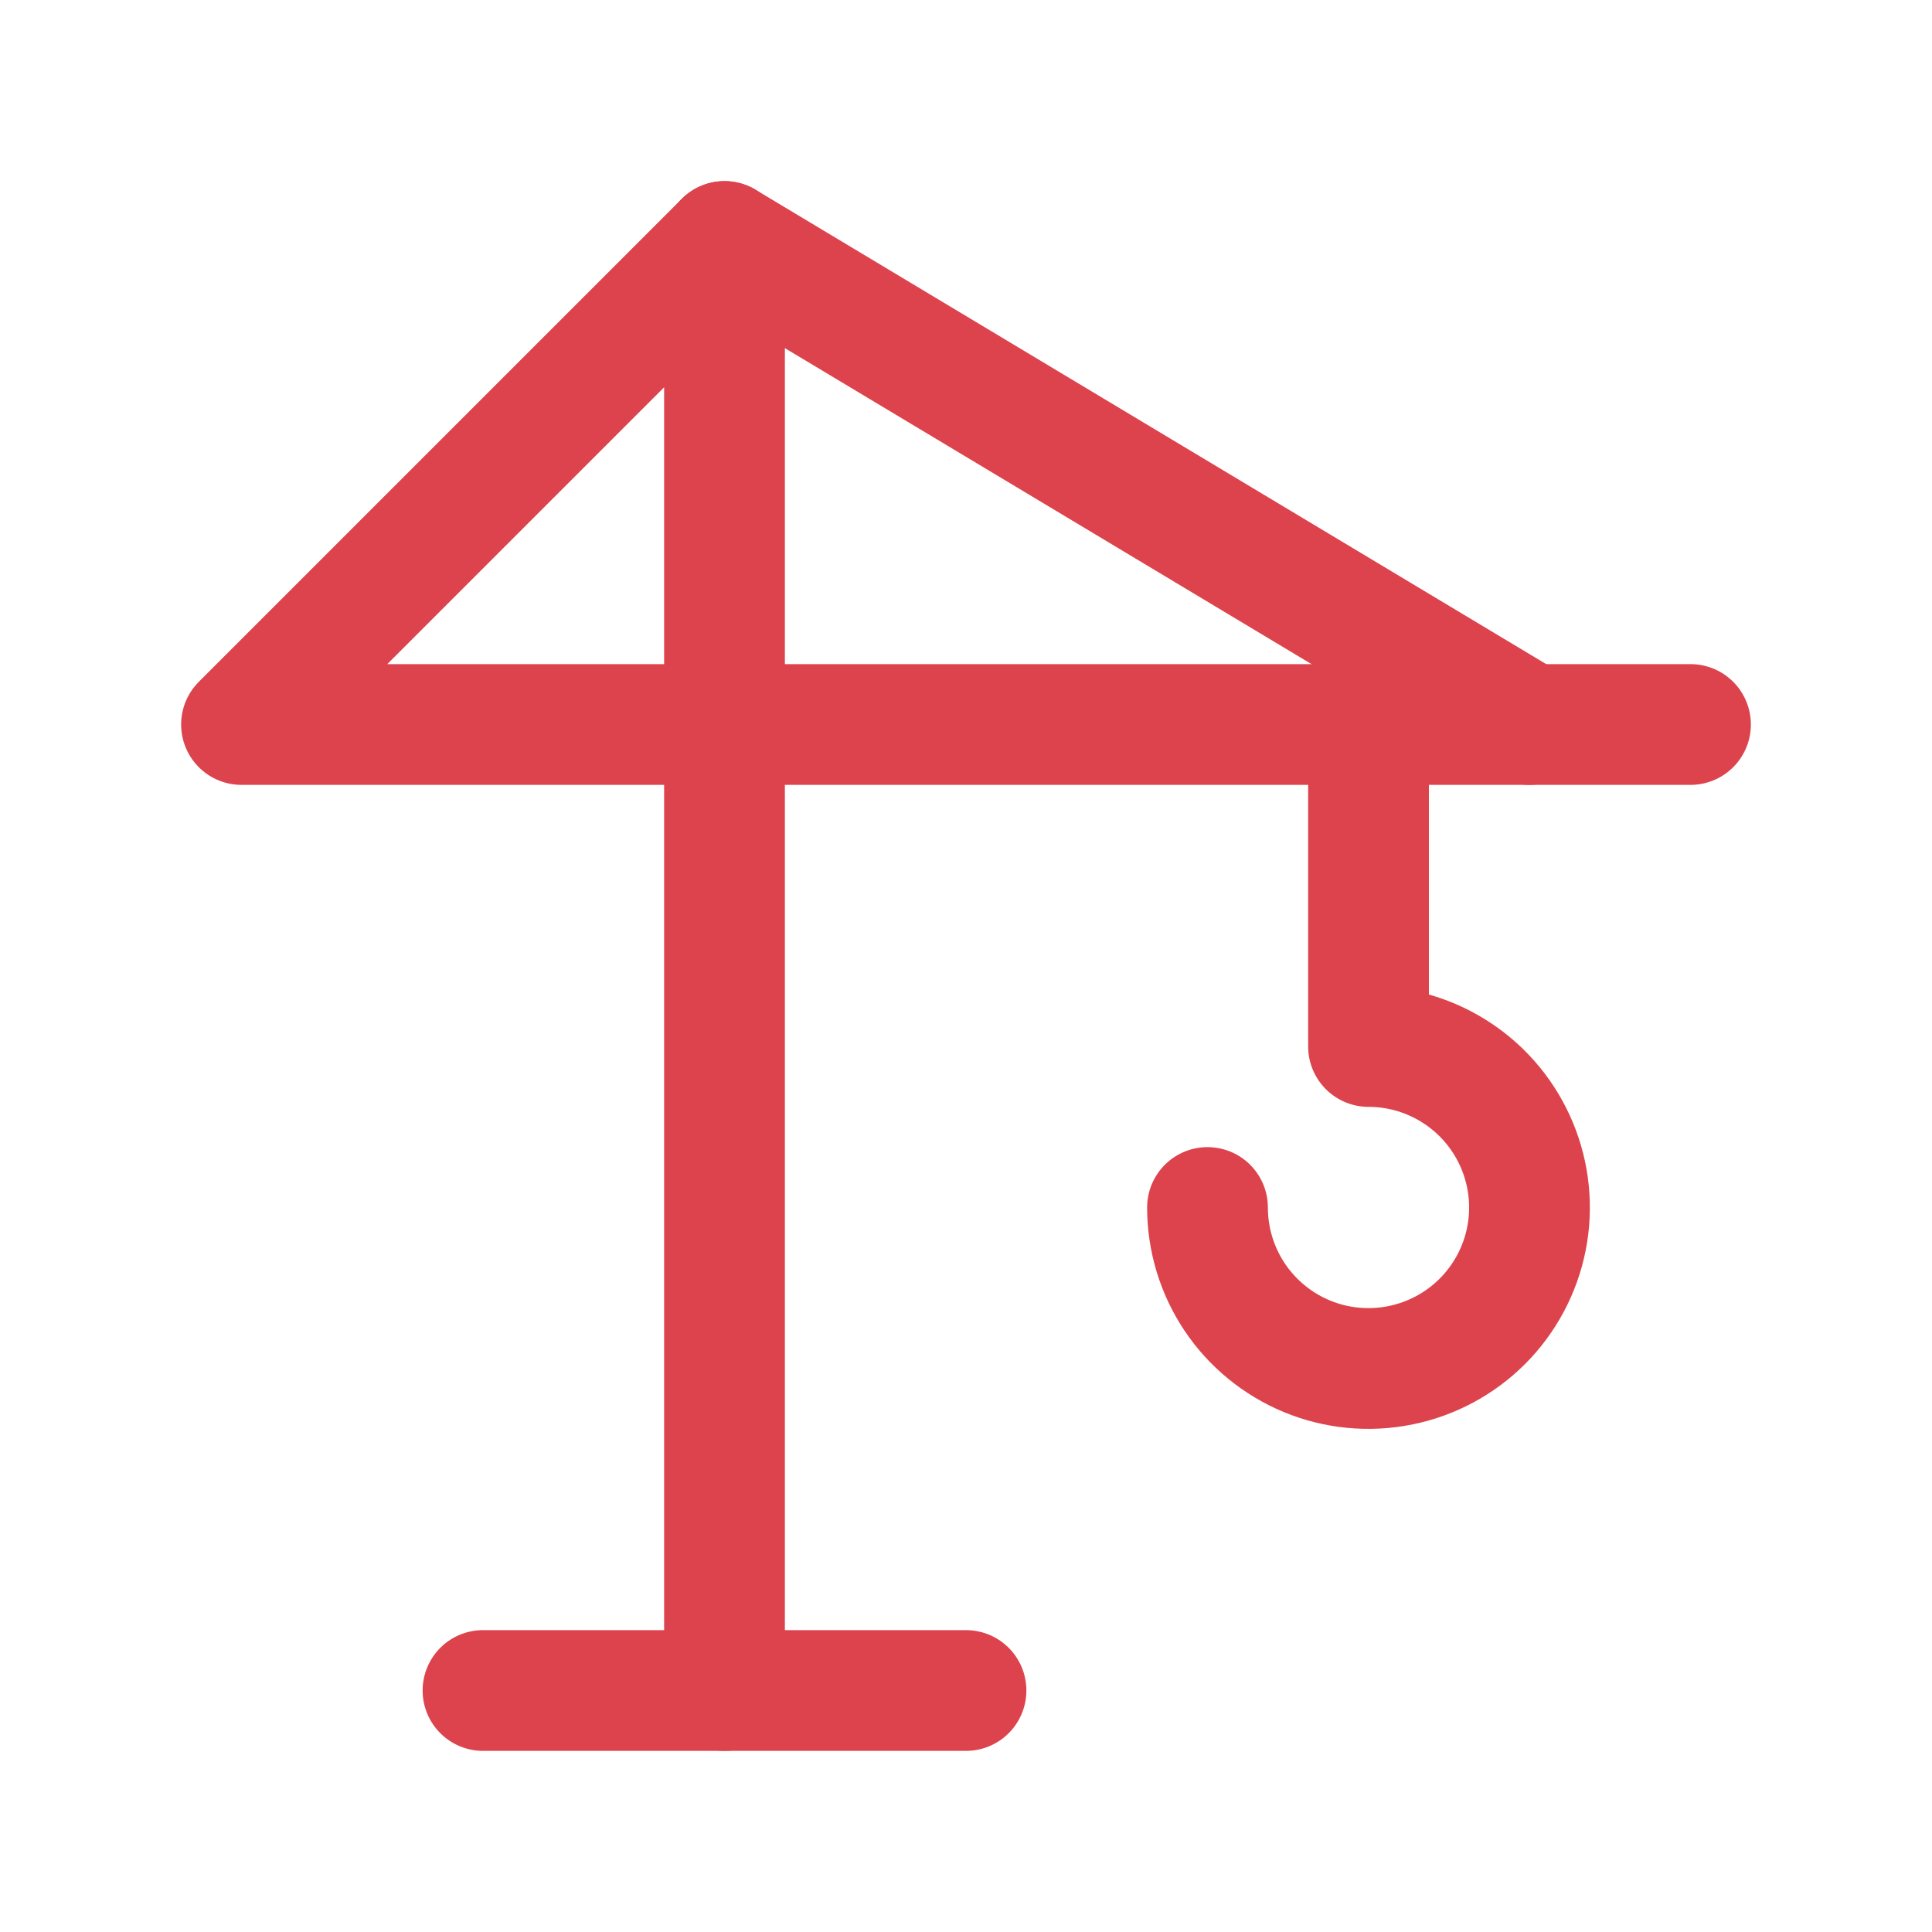
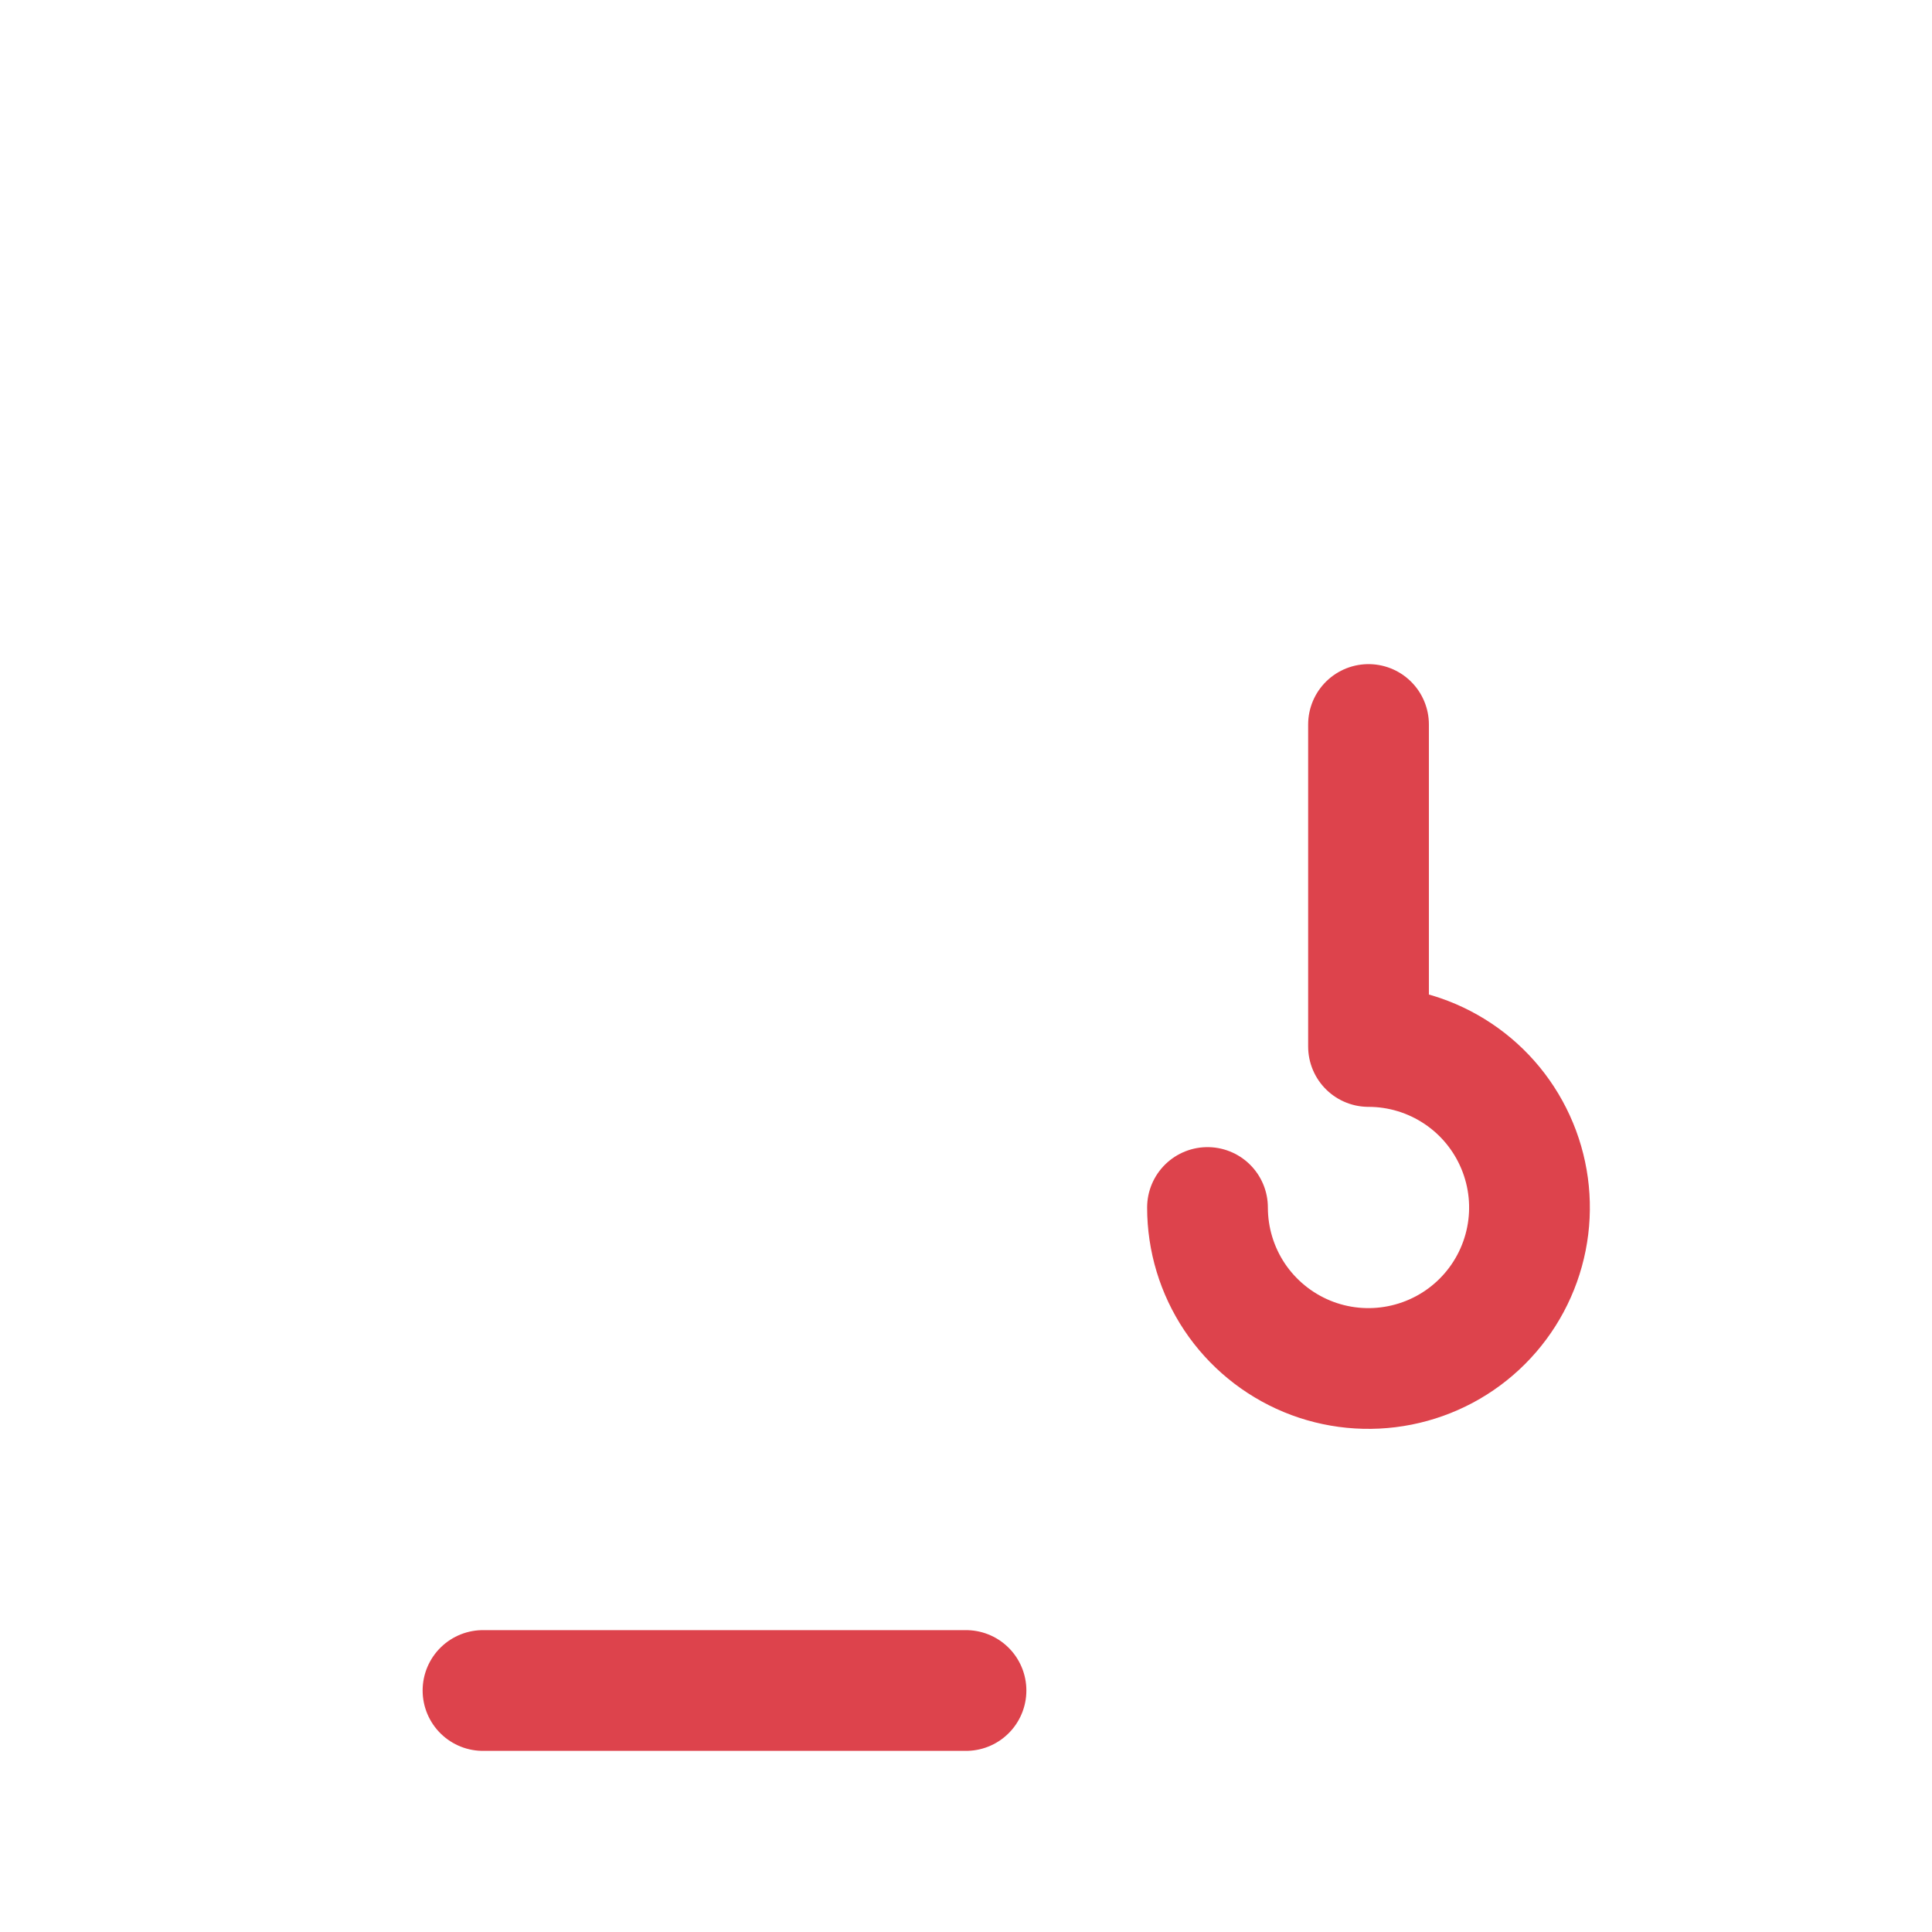
<svg xmlns="http://www.w3.org/2000/svg" width="32" height="32" viewBox="0 0 32 32" fill="none">
  <path d="M8 28H16" stroke="#DD434C" stroke-width="2" stroke-linecap="round" stroke-linejoin="round" />
-   <path d="M12 28V4L4 12H28" stroke="#DD434C" stroke-width="2" stroke-linecap="round" stroke-linejoin="round" />
-   <path d="M12 4L25.333 12" stroke="#DD434C" stroke-width="2" stroke-linecap="round" stroke-linejoin="round" />
  <path d="M22.667 12V17.333C23.194 17.333 23.71 17.49 24.148 17.783C24.587 18.076 24.928 18.492 25.13 18.98C25.332 19.467 25.385 20.003 25.282 20.52C25.179 21.038 24.925 21.513 24.552 21.886C24.179 22.259 23.704 22.512 23.187 22.615C22.67 22.718 22.133 22.666 21.646 22.464C21.159 22.262 20.742 21.92 20.449 21.482C20.156 21.043 20 20.527 20 20" stroke="#DD434C" stroke-width="2" stroke-linecap="round" stroke-linejoin="round" />
</svg>